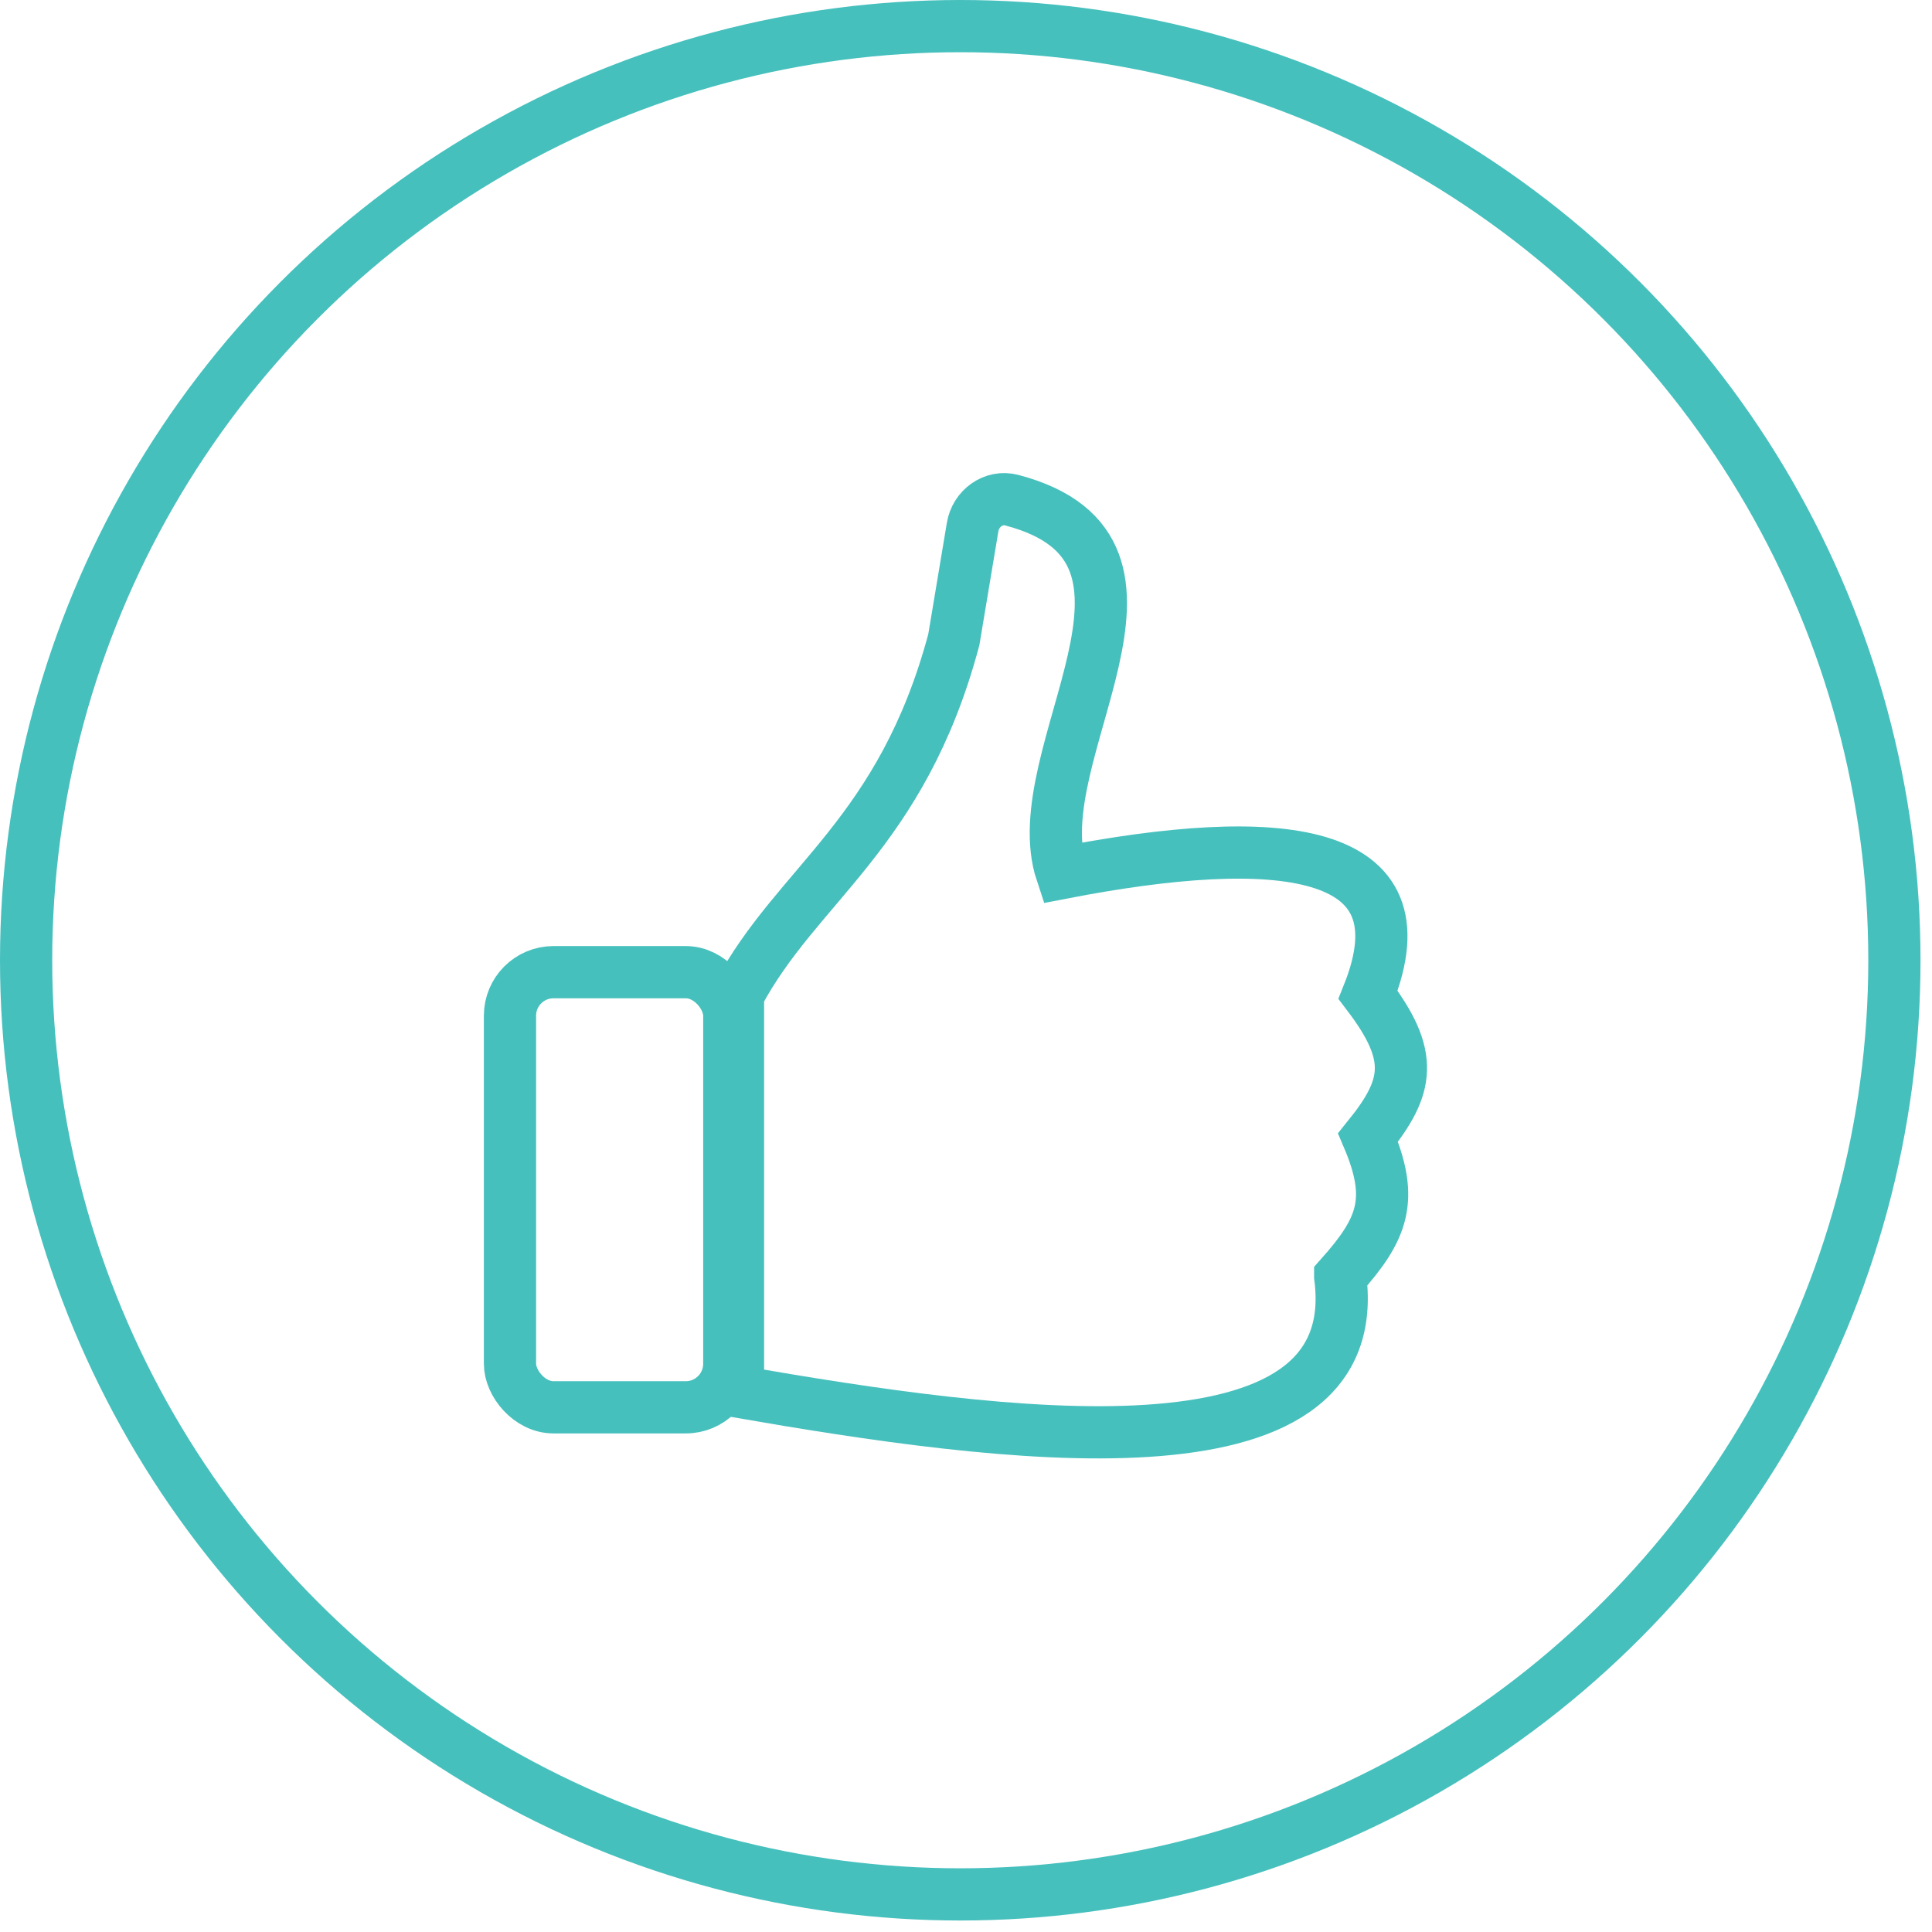
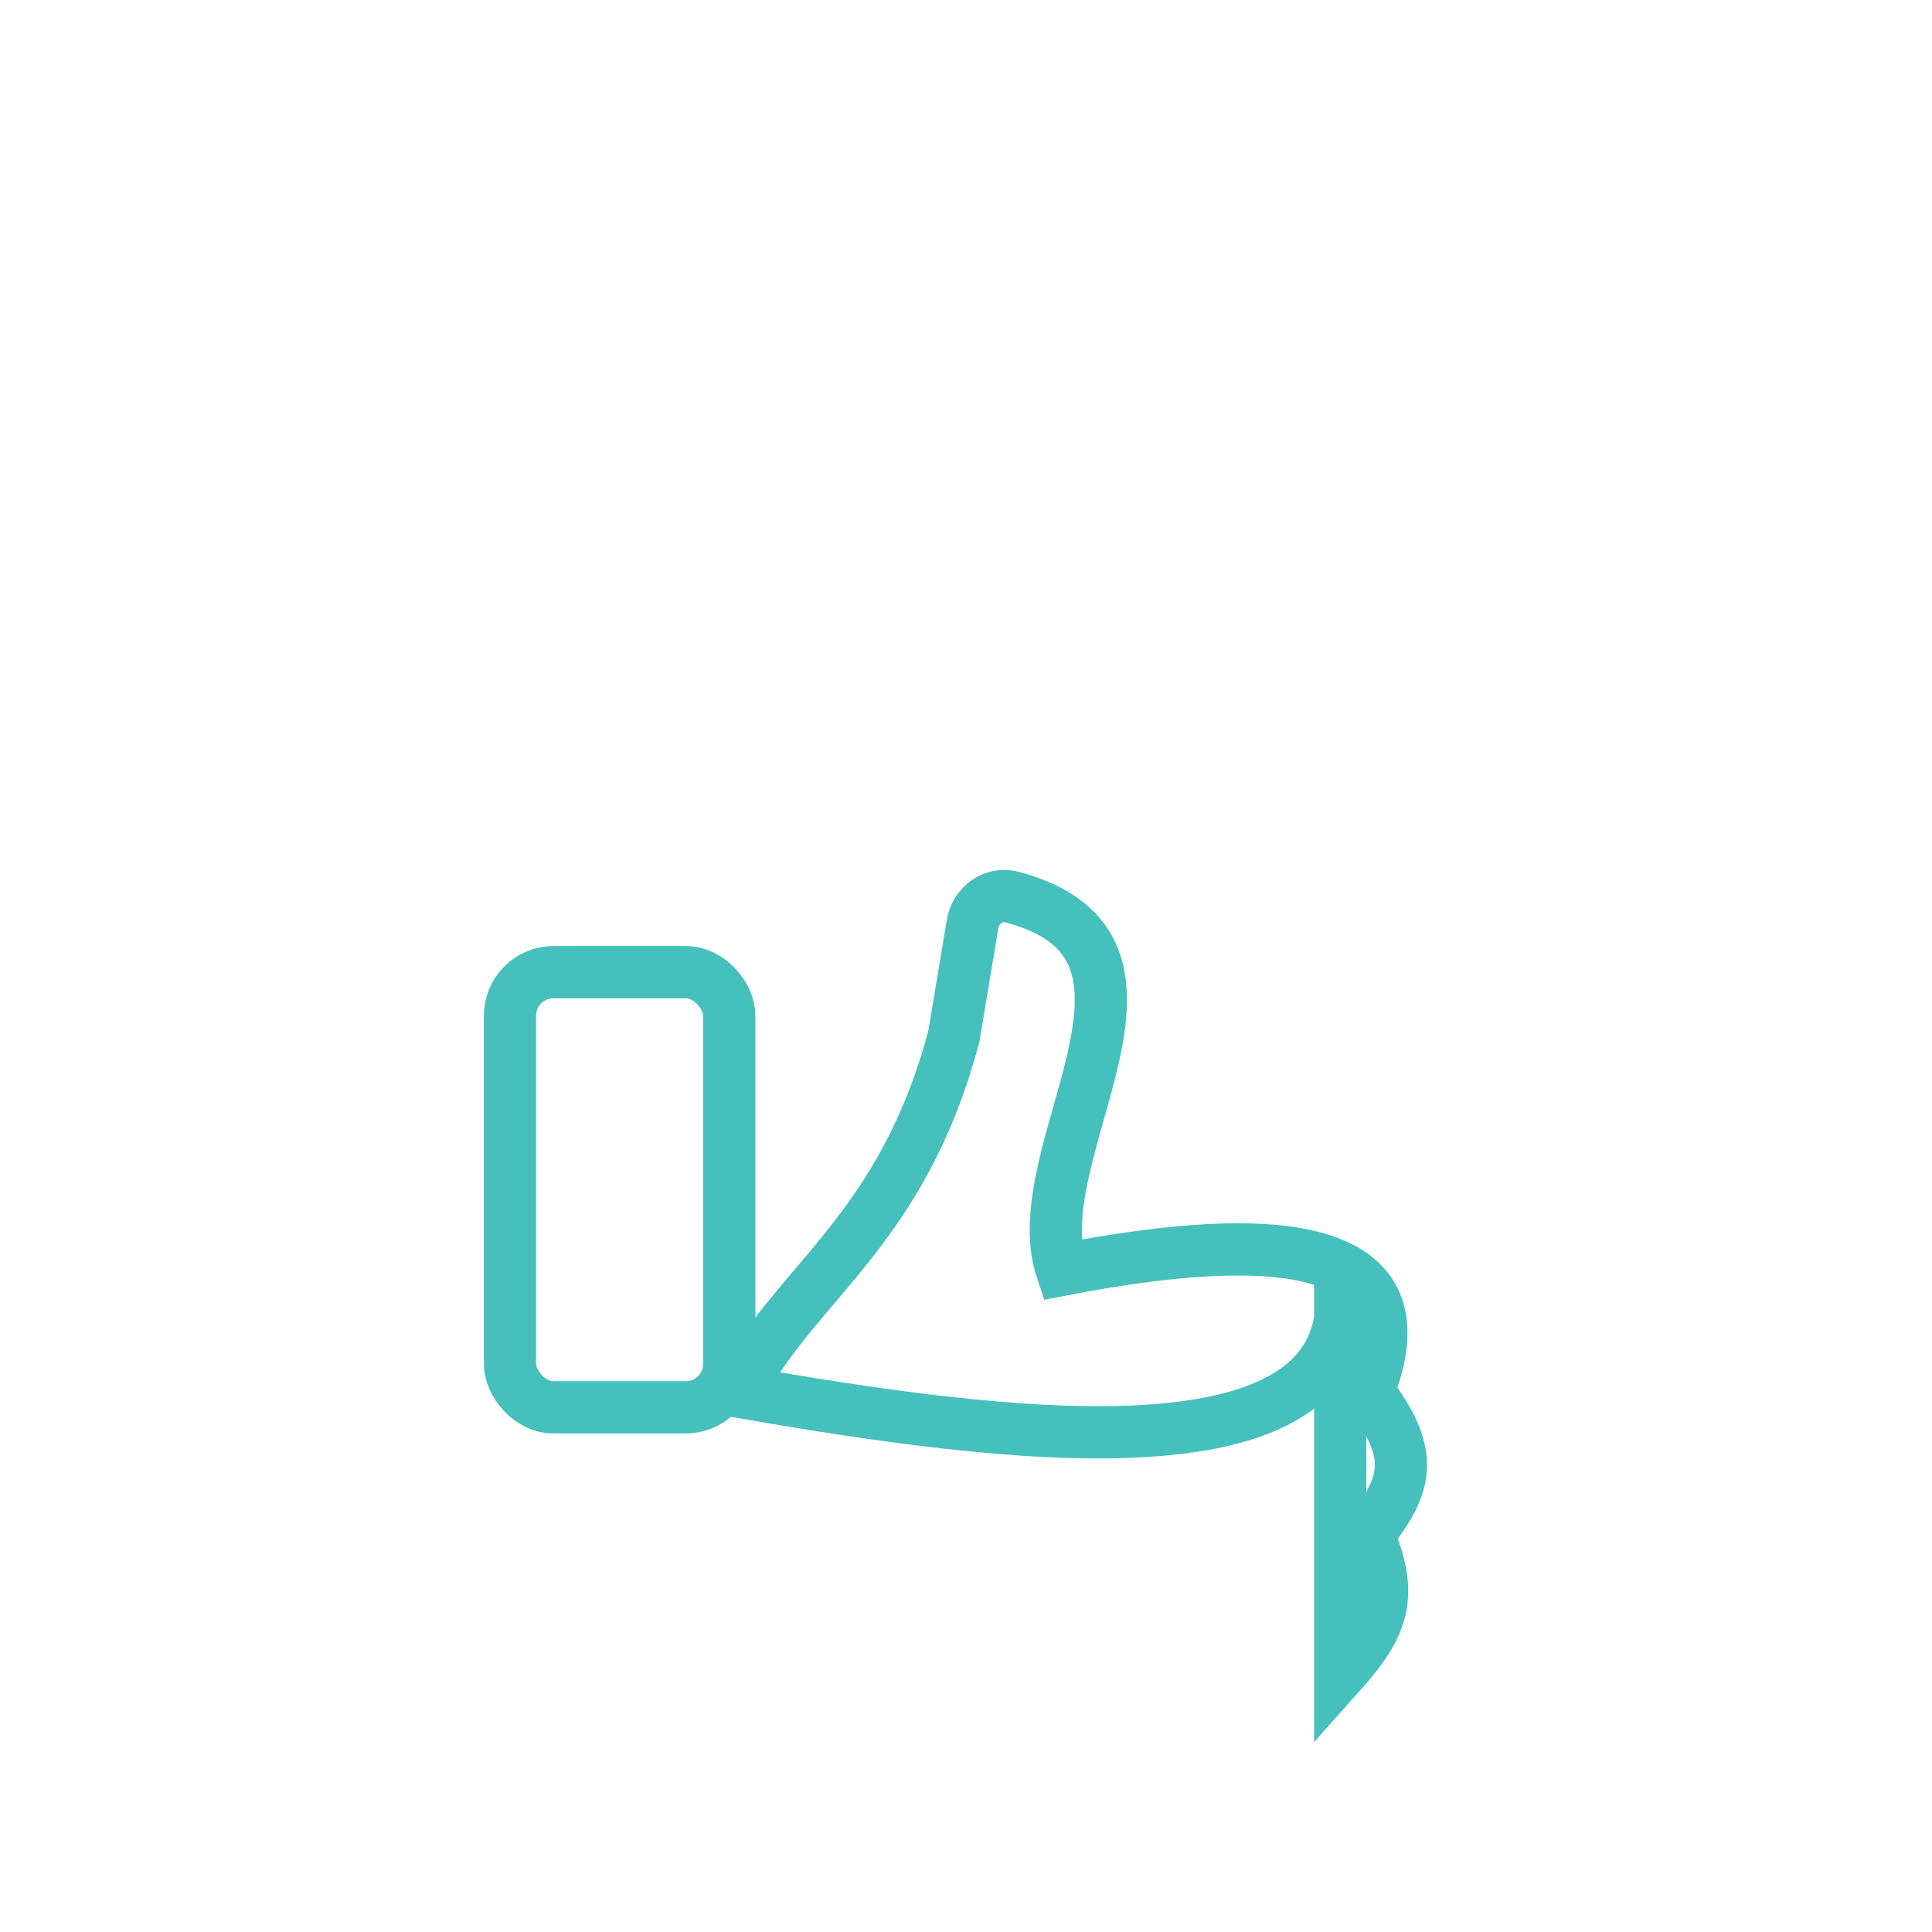
<svg xmlns="http://www.w3.org/2000/svg" width="111" height="111" fill="none">
-   <circle cx="55.17" cy="55.17" r="53.67" stroke="#46C0BD" stroke-width="3" />
-   <path d="M77 73.355c1.6 12.2-19.6 9.2-34.6 6.6v-22.8c3.4-6.4 9.4-9.2 12.4-20.4l1.08-6.472c.178-1.072 1.2-1.822 2.25-1.546 10.935 2.877.592 14.582 2.87 21.418 12.4-2.4 21.054-1.602 17.6 7 2.667 3.512 2.364 5.272 0 8.2 1.522 3.585.84 5.266-1.6 8z" stroke="#46C0BD" stroke-width="3" />
+   <path d="M77 73.355c1.6 12.2-19.6 9.2-34.6 6.6c3.4-6.4 9.4-9.2 12.4-20.4l1.08-6.472c.178-1.072 1.2-1.822 2.25-1.546 10.935 2.877.592 14.582 2.87 21.418 12.4-2.4 21.054-1.602 17.6 7 2.667 3.512 2.364 5.272 0 8.2 1.522 3.585.84 5.266-1.6 8z" stroke="#46C0BD" stroke-width="3" />
  <rect x="29.3" y="55.855" width="12.6" height="25" rx="2.5" stroke="#46C0BD" stroke-width="3" />
</svg>